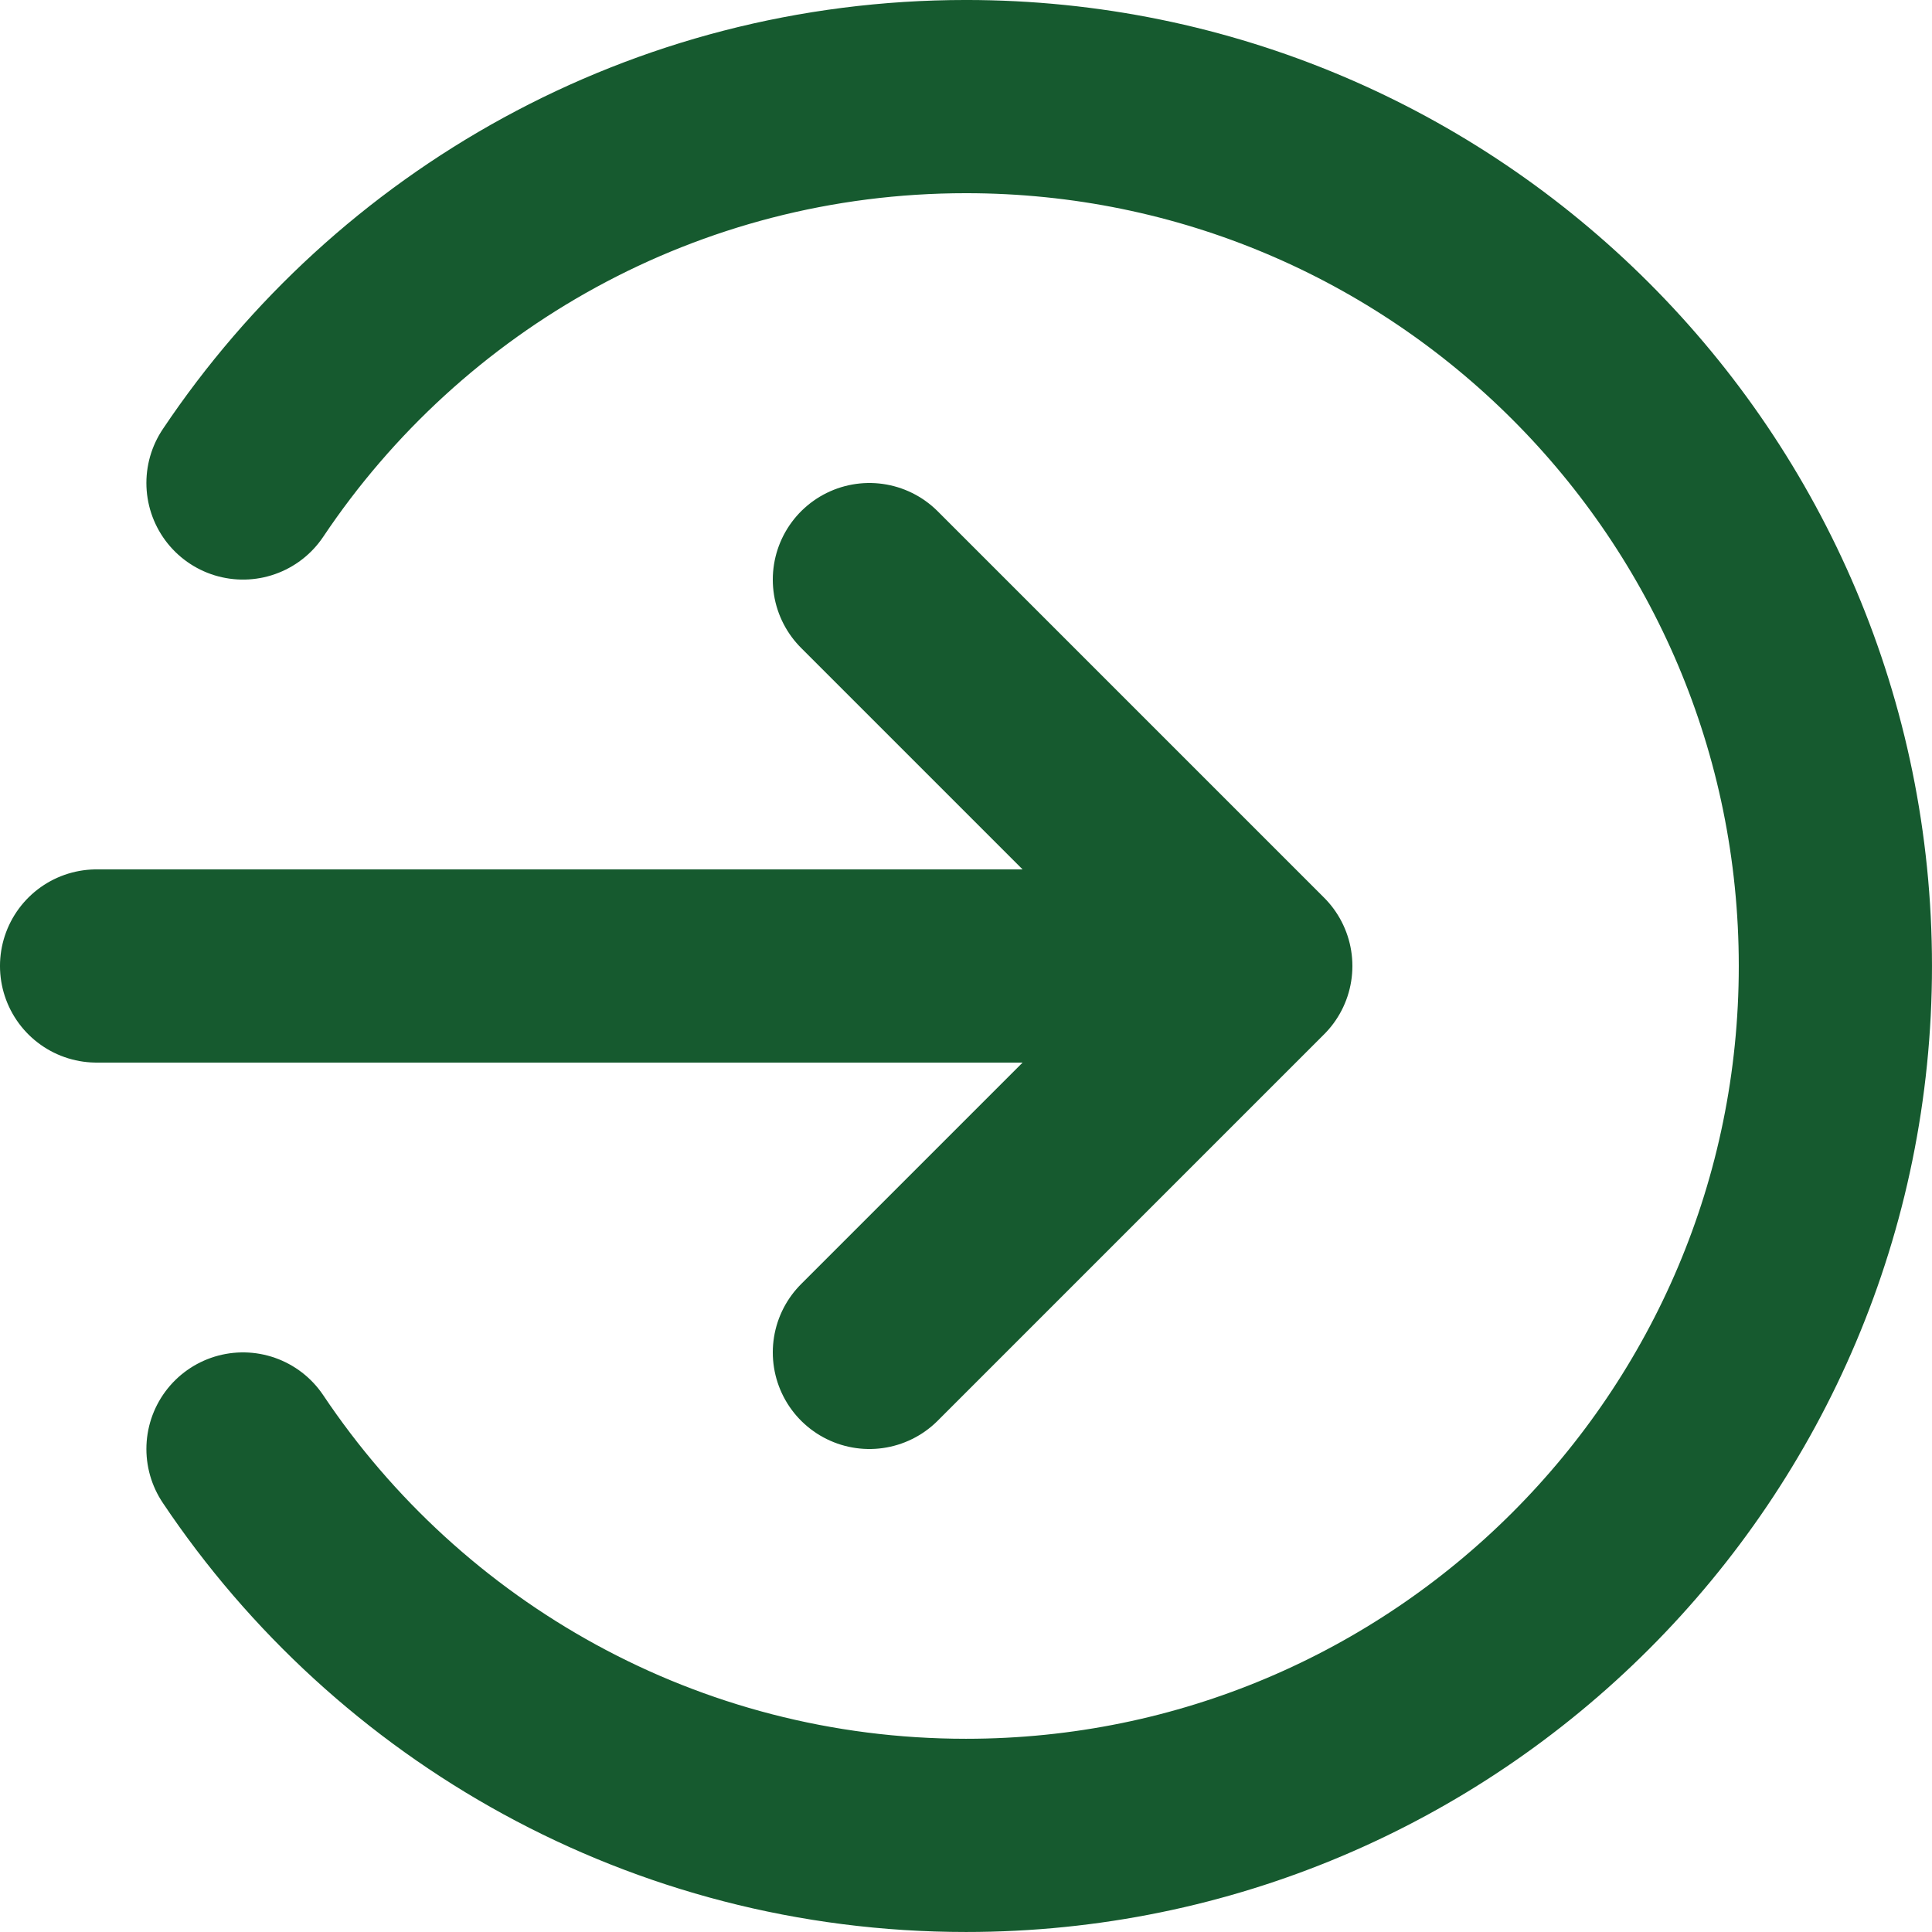
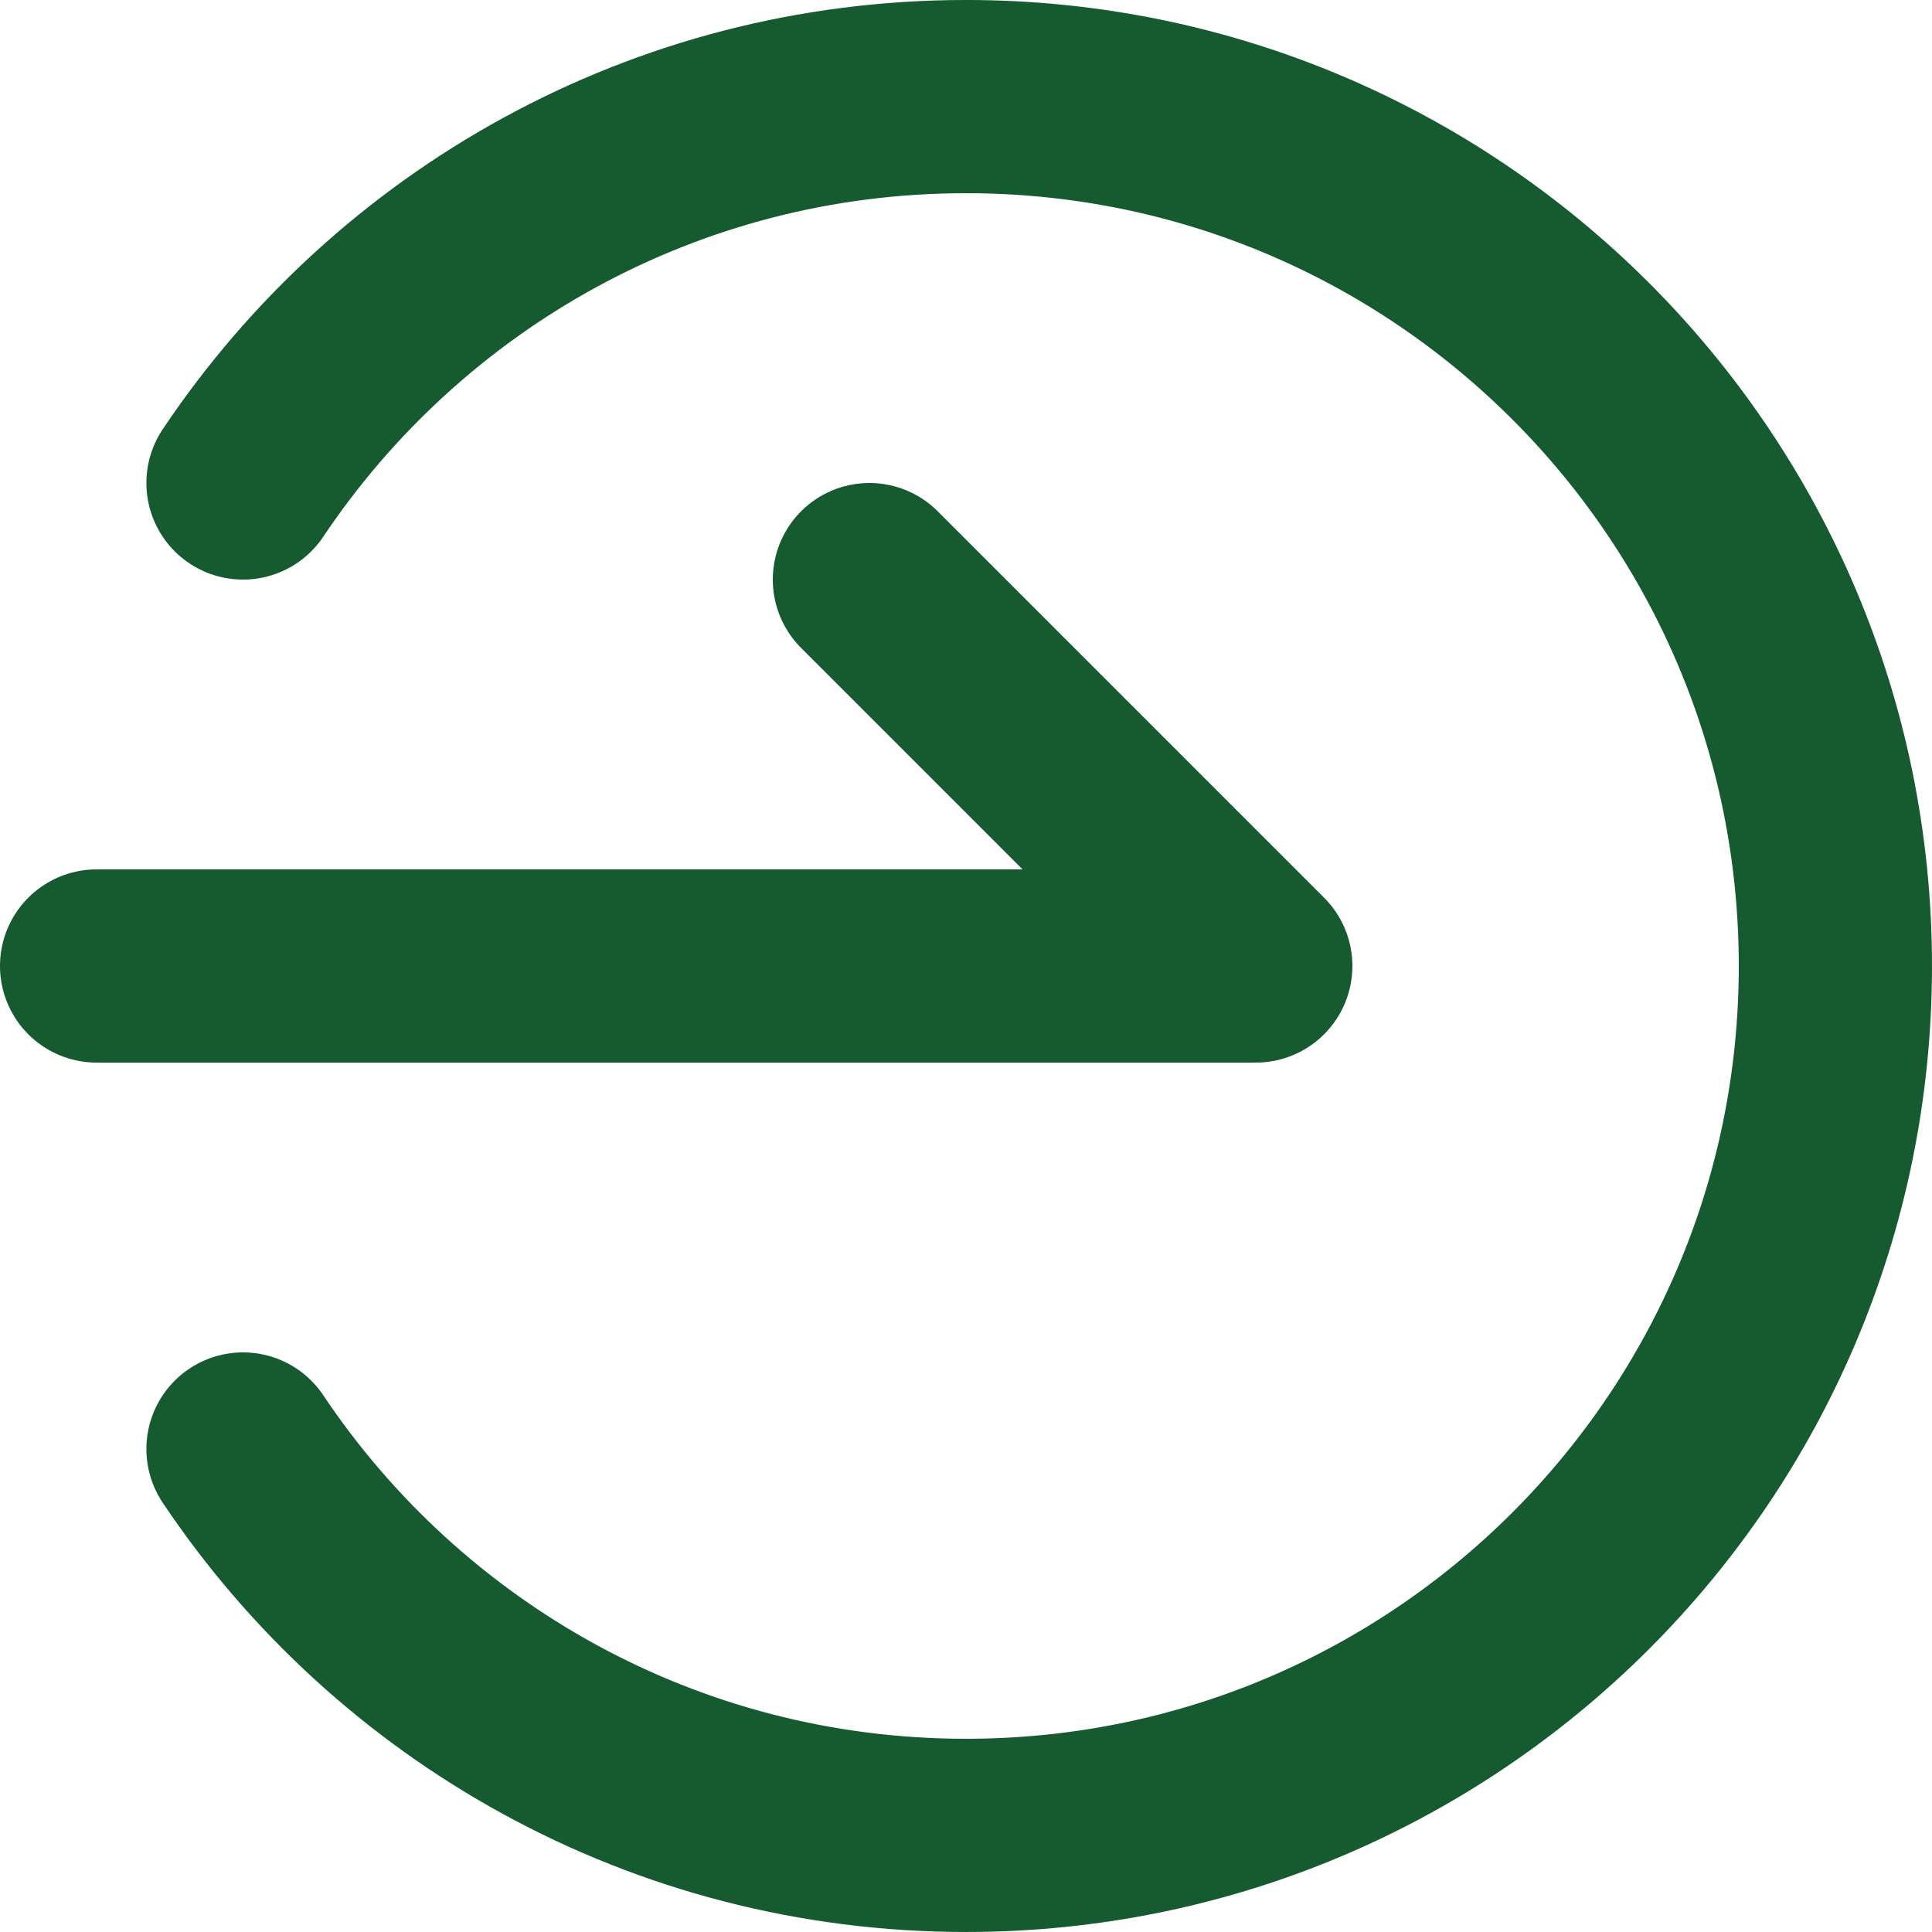
<svg xmlns="http://www.w3.org/2000/svg" id="Layer_1" data-name="Layer 1" viewBox="0 0 666.67 666.67">
  <defs>
    <style>
      .cls-1 {
        fill: none;
        stroke: #165a2f;
        stroke-linecap: round;
        stroke-linejoin: round;
        stroke-width: 66.67px;
      }
    </style>
  </defs>
-   <path class="cls-1" d="M300,466.67l133.33-133.33M433.33,333.33l-133.33-133.33M433.33,333.33H33.33M83.85,500c53.82,80.4,145.47,133.33,249.48,133.33,165.69,0,300-134.31,300-300S499.02,33.33,333.33,33.33c-104.01,0-195.66,52.93-249.48,133.33" />
+   <path class="cls-1" d="M300,466.67M433.33,333.33l-133.33-133.33M433.33,333.33H33.33M83.85,500c53.82,80.4,145.47,133.33,249.48,133.33,165.69,0,300-134.31,300-300S499.02,33.33,333.33,33.33c-104.01,0-195.66,52.93-249.48,133.33" />
</svg>